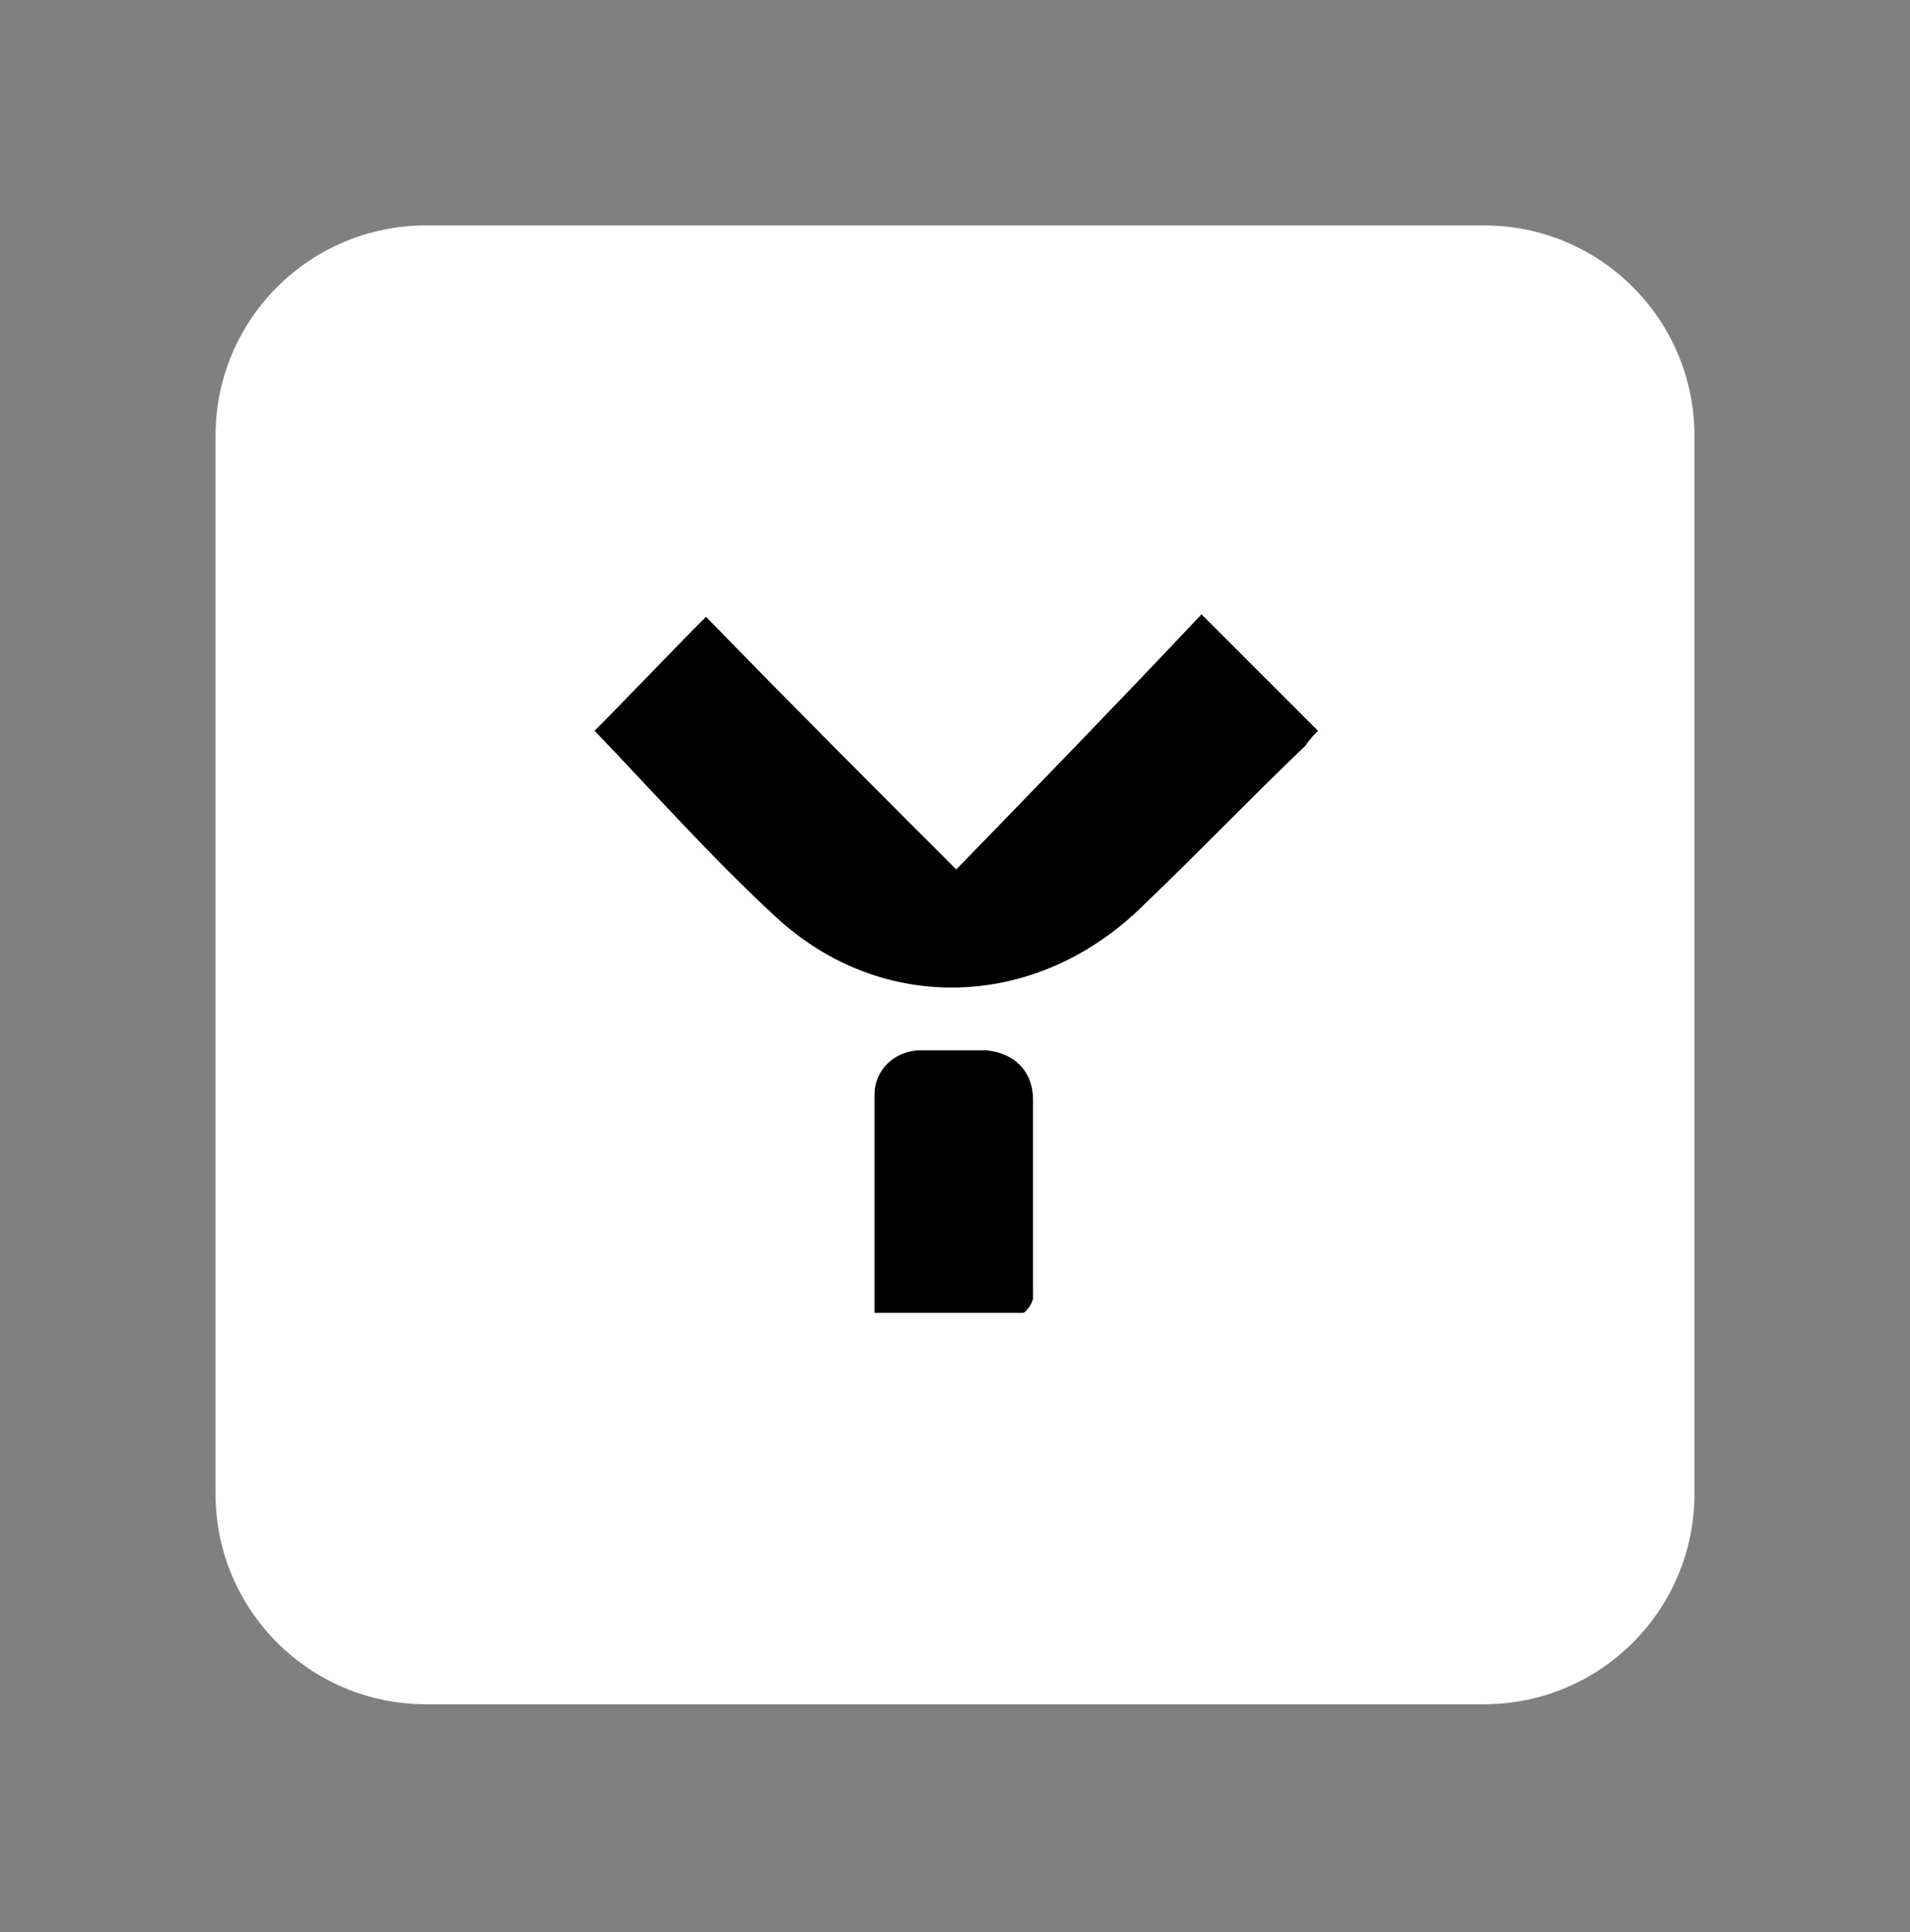
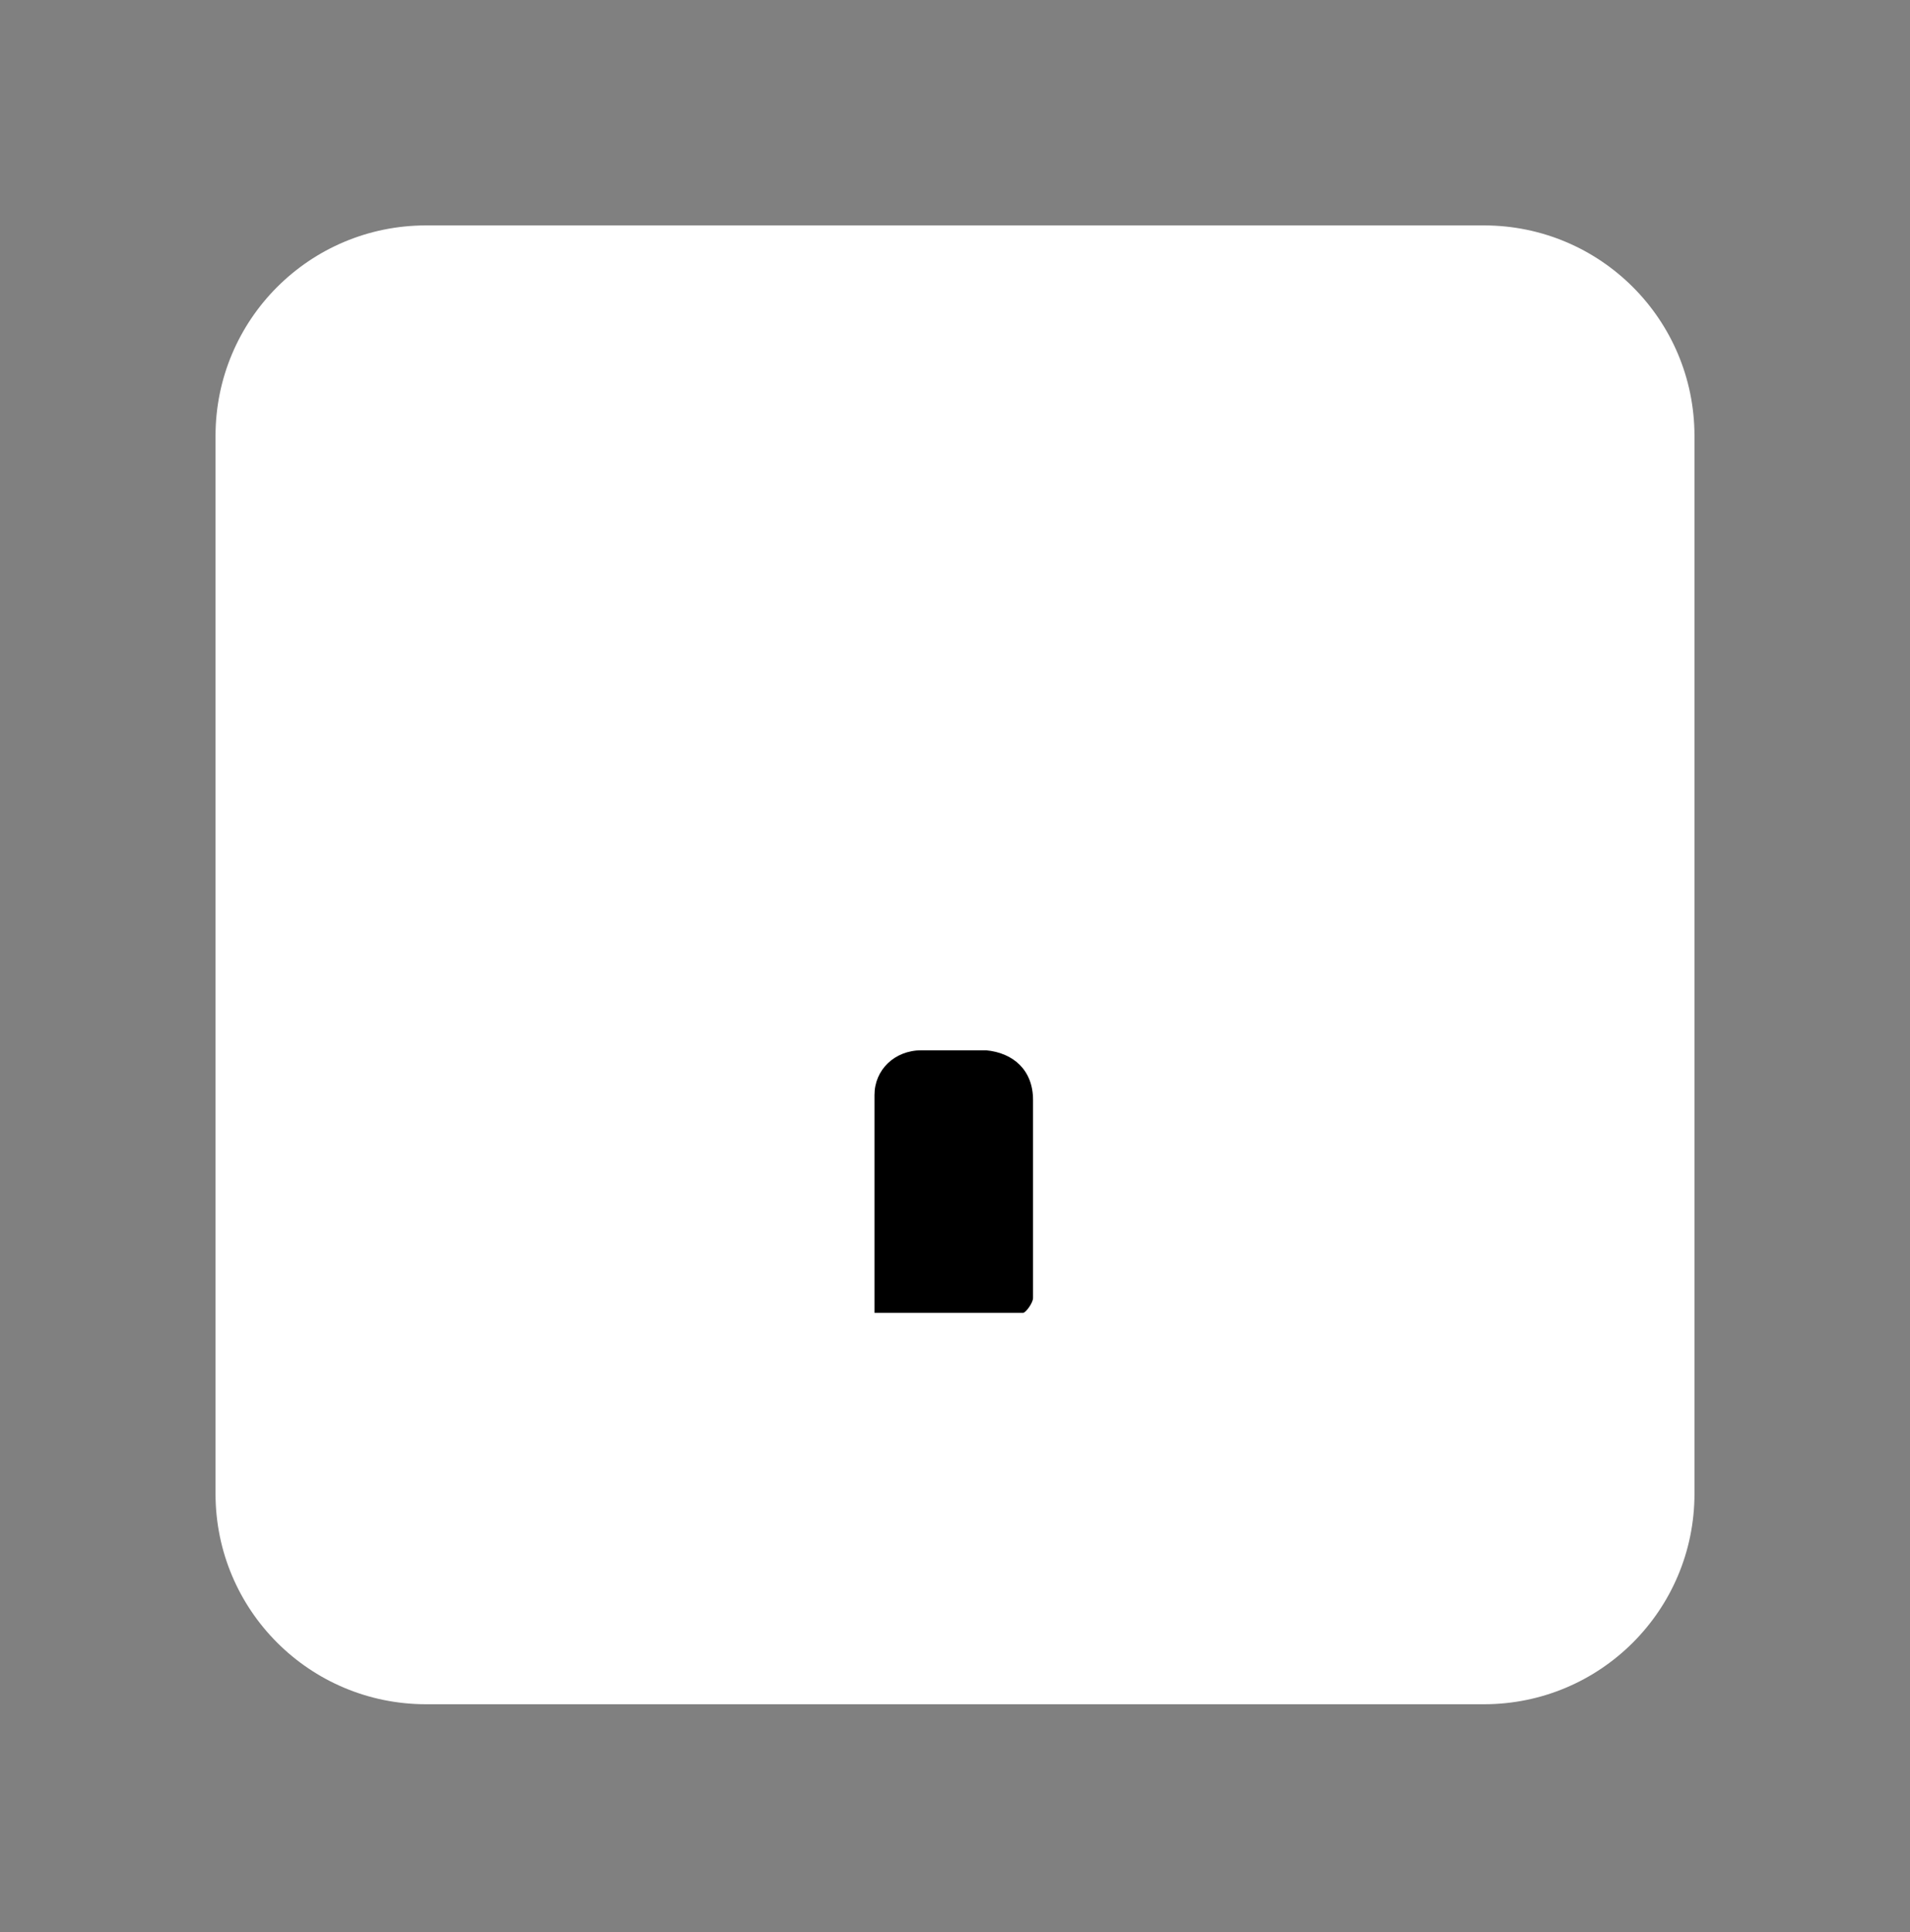
<svg xmlns="http://www.w3.org/2000/svg" id="Слой_1" x="0px" y="0px" viewBox="0 0 77.1 78" style="enable-background:new 0 0 77.1 78;" xml:space="preserve">
  <rect x="0" y="0" width="77.1" height="78" fill="#808080" stroke="none" />
  <style type="text/css"> .st0{fill:#FFFFFF;} .st1{fill:#BEBEBE;} .st2{fill:#6E6E6E;} .st3{fill:#9C9C9C;} .st4{fill:#757575;} .st5{fill:#787878;} .st6{fill:#848484;} </style>
  <g>
    <path class="st0" d="M59.9,9.1H17.2c-4.7,0-8.5,3.8-8.5,8.5v42.7c0,4.7,3.8,8.5,8.5,8.5h42.7c4.7,0,8.5-3.8,8.5-8.5V17.6 C68.4,12.9,64.6,9.1,59.9,9.1z" />
    <g id="_x33_iqq8Z.tif">
      <g>
-         <path d="M24,29.5c1.5-1.5,2.9-3,4.5-4.6c3.3,3.4,6.6,6.7,10.1,10.2c3.4-3.5,6.7-6.9,9.9-10.3c1.7,1.7,3.1,3.1,4.7,4.7 c-0.1,0.1-0.3,0.3-0.5,0.6c-2.2,2.1-4.3,4.3-6.5,6.4C41.9,40.8,35.6,41,31.3,37C28.7,34.6,26.4,32,24,29.5z" />
        <path d="M35.3,53c0-3,0-5.9,0-8.8c0-1,0.8-1.8,1.9-1.8c0.9,0,1.8,0,2.6,0c1.1,0.1,1.9,0.8,1.9,2c0,2.7,0,5.3,0,8 c0,0.2-0.3,0.6-0.4,0.6C39.4,53,37.4,53,35.3,53z" />
      </g>
    </g>
  </g>
</svg>